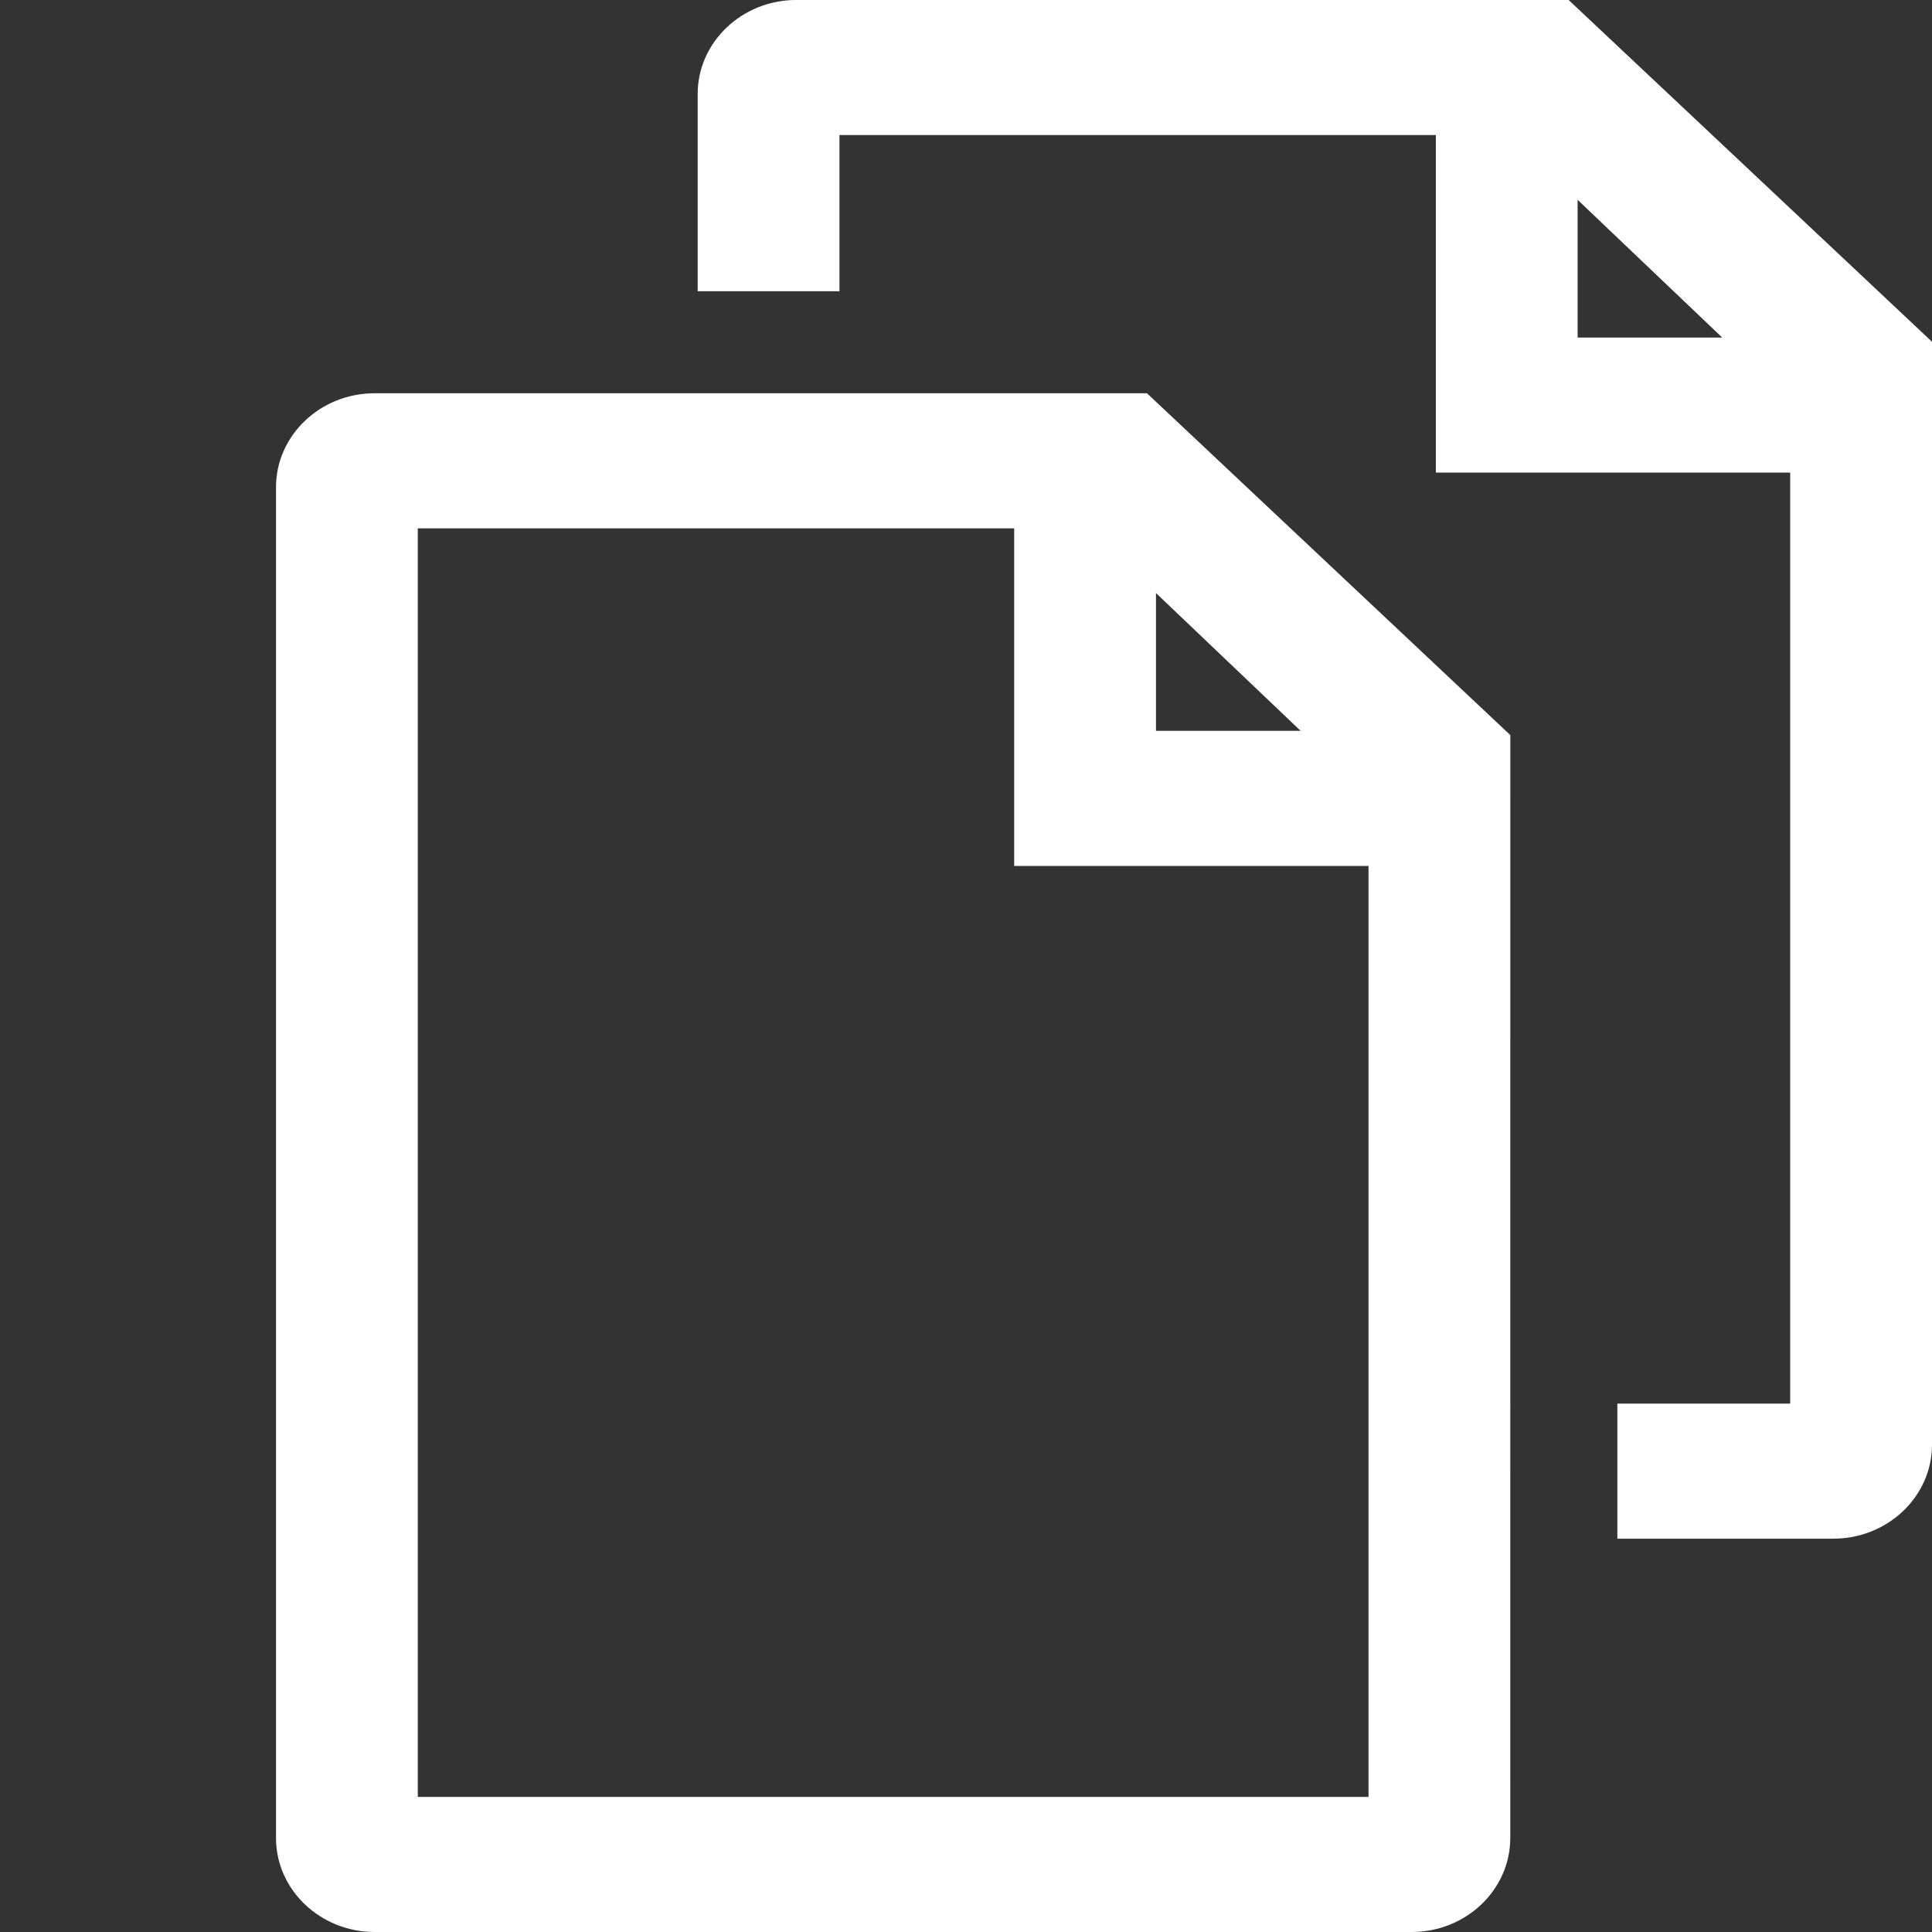
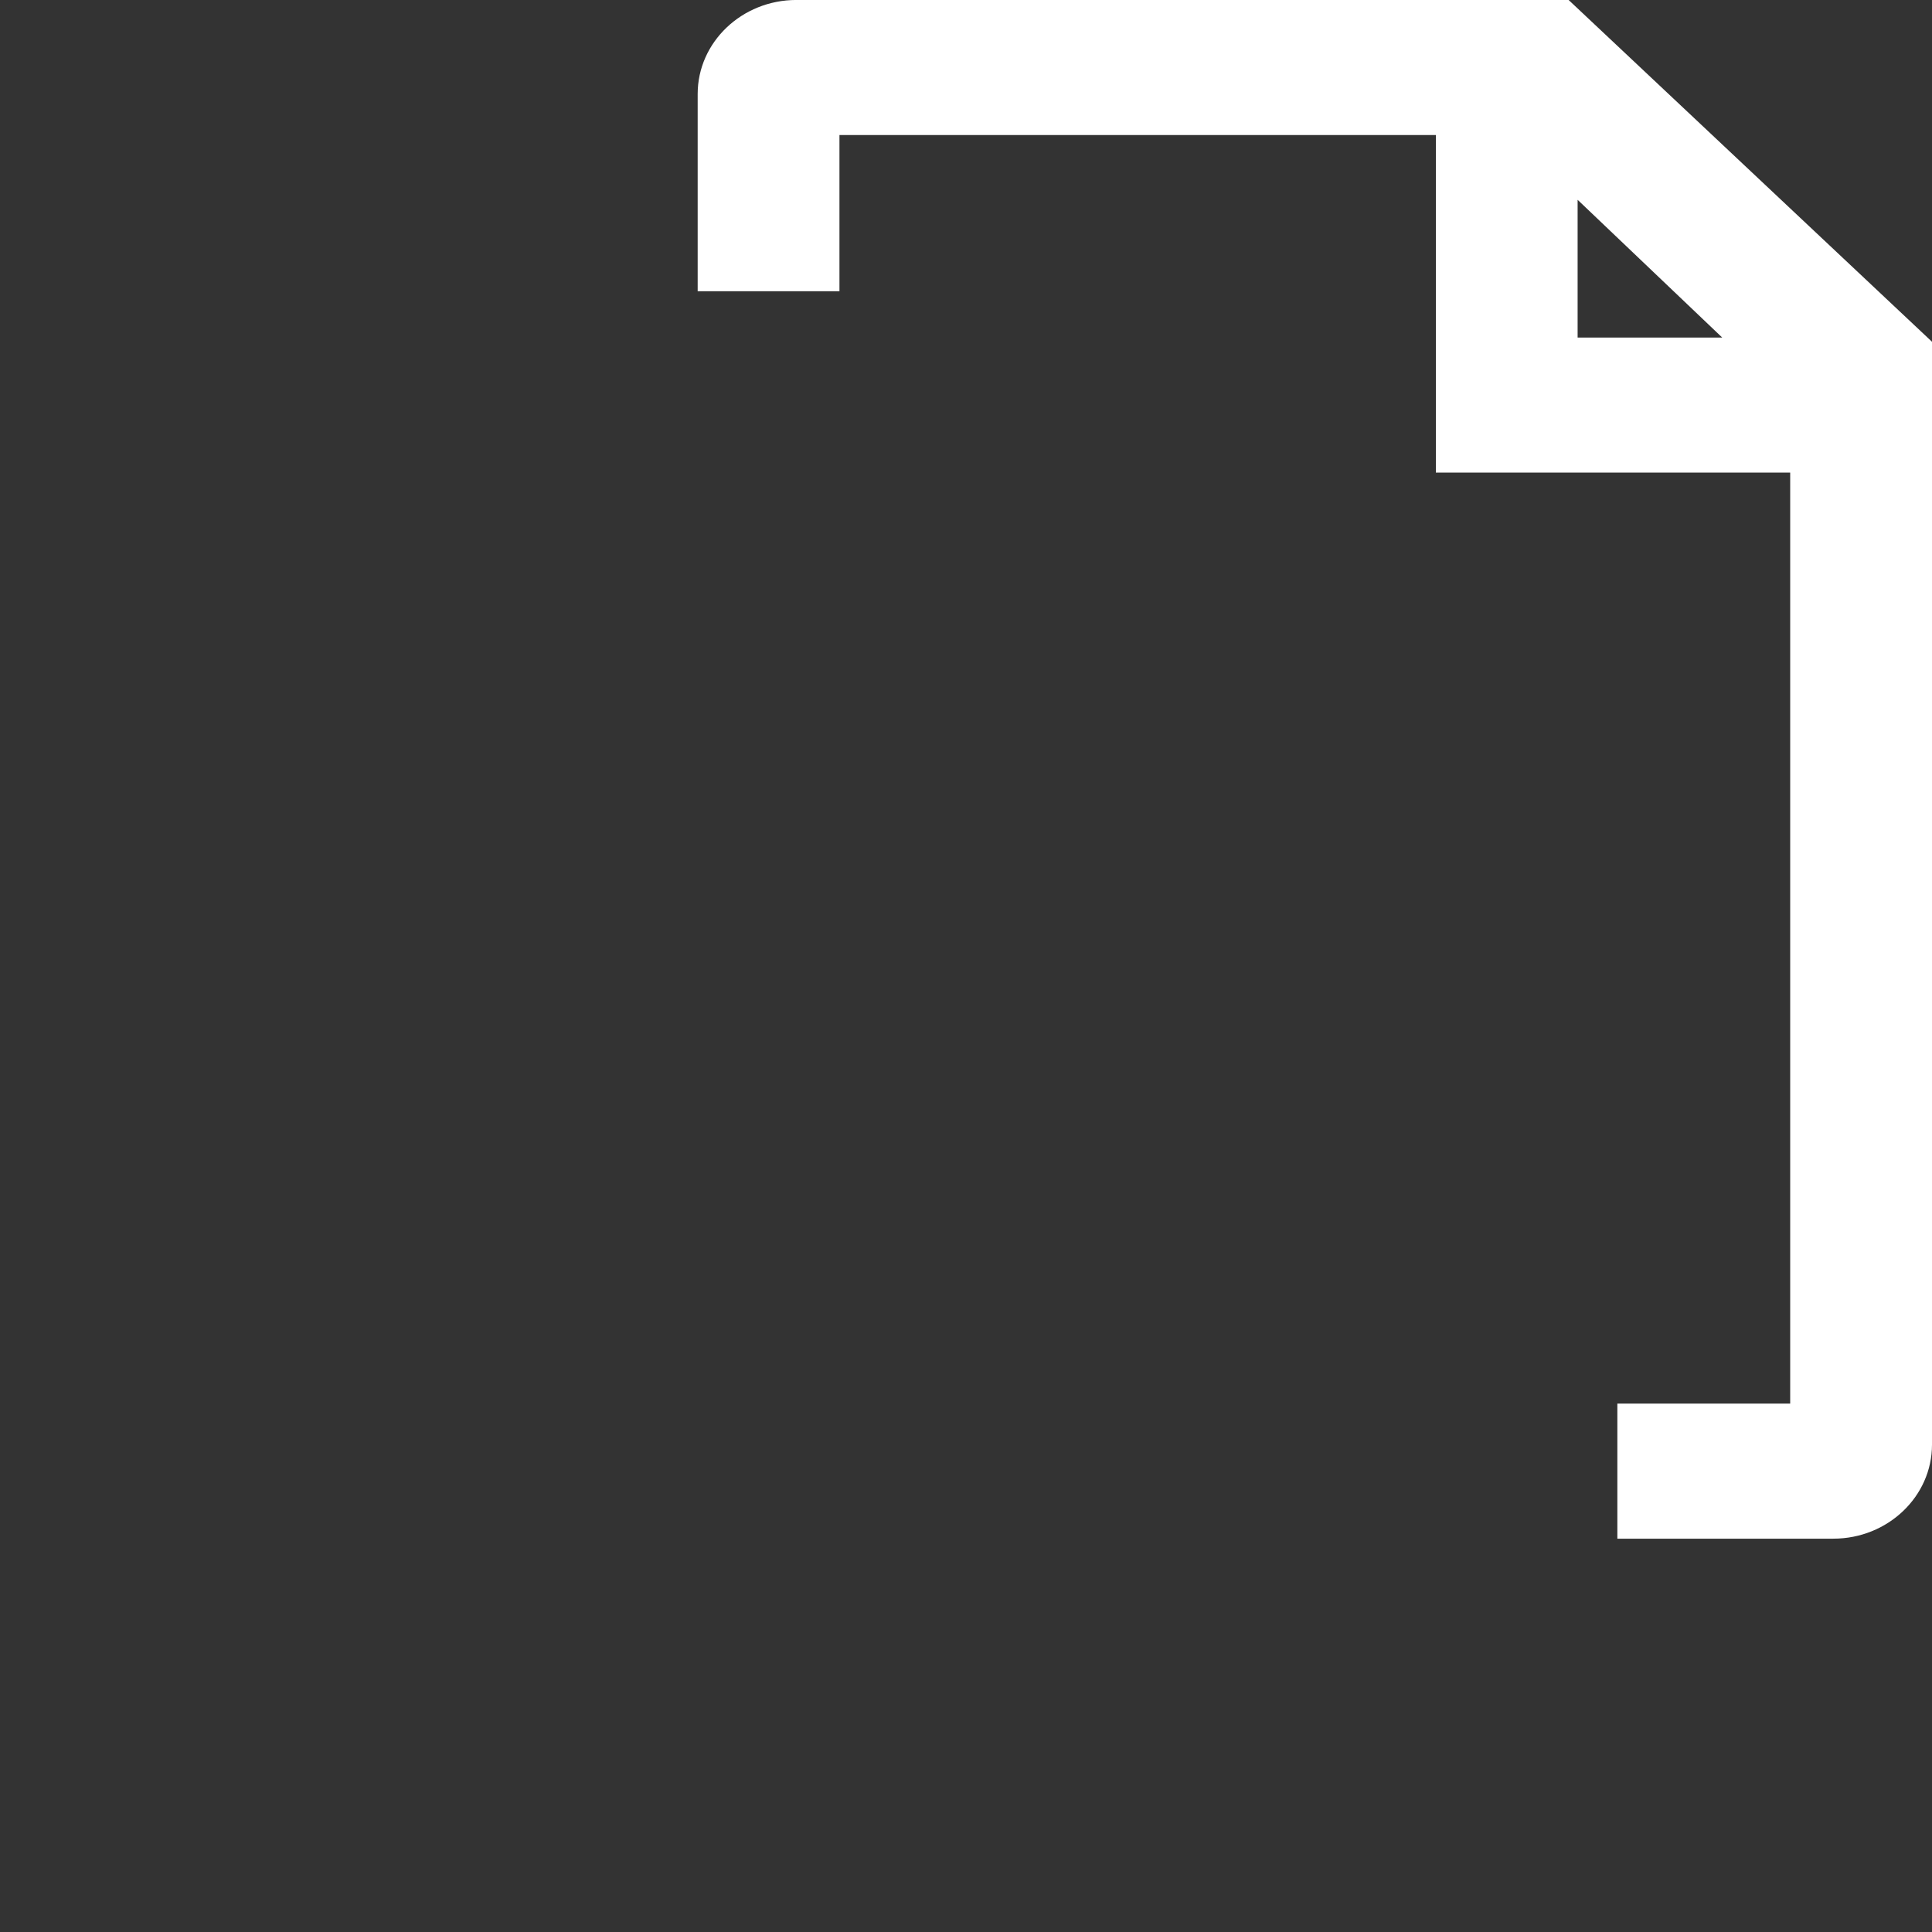
<svg xmlns="http://www.w3.org/2000/svg" version="1.1" id="レイヤー_1" x="0px" y="0px" width="70px" height="70px" viewBox="0 0 70 70" enable-background="new 0 0 70 70" xml:space="preserve">
  <rect x="0" y="0" width="70" height="70" fill="#333333" stroke="none" />
  <g>
    <path fill="#FFFFFF" d="M56.834-0.001h-27.98c-1.973,0-3.576,1.529-3.576,3.406v7.148h5.137v-5.66h21.609v12.23h12.838v33.733H58.6   v4.893h7.824c1.971,0,3.576-1.527,3.576-3.406v-39.96L56.834-0.001z M57.16,12.231V7.239l5.24,4.992H57.16z" />
-     <path fill="#FFFFFF" d="M13.574,70C11.604,70,10,68.471,10,66.594V17.655c0-1.879,1.604-3.407,3.574-3.407h27.982l13.166,12.386   l-0.002,39.96c0,1.877-1.604,3.406-3.574,3.406H13.574z M49.584,65.105V31.374H36.746V19.142H15.137v45.964H49.584z M47.123,26.479   l-5.24-4.992v4.992H47.123z" />
  </g>
</svg>